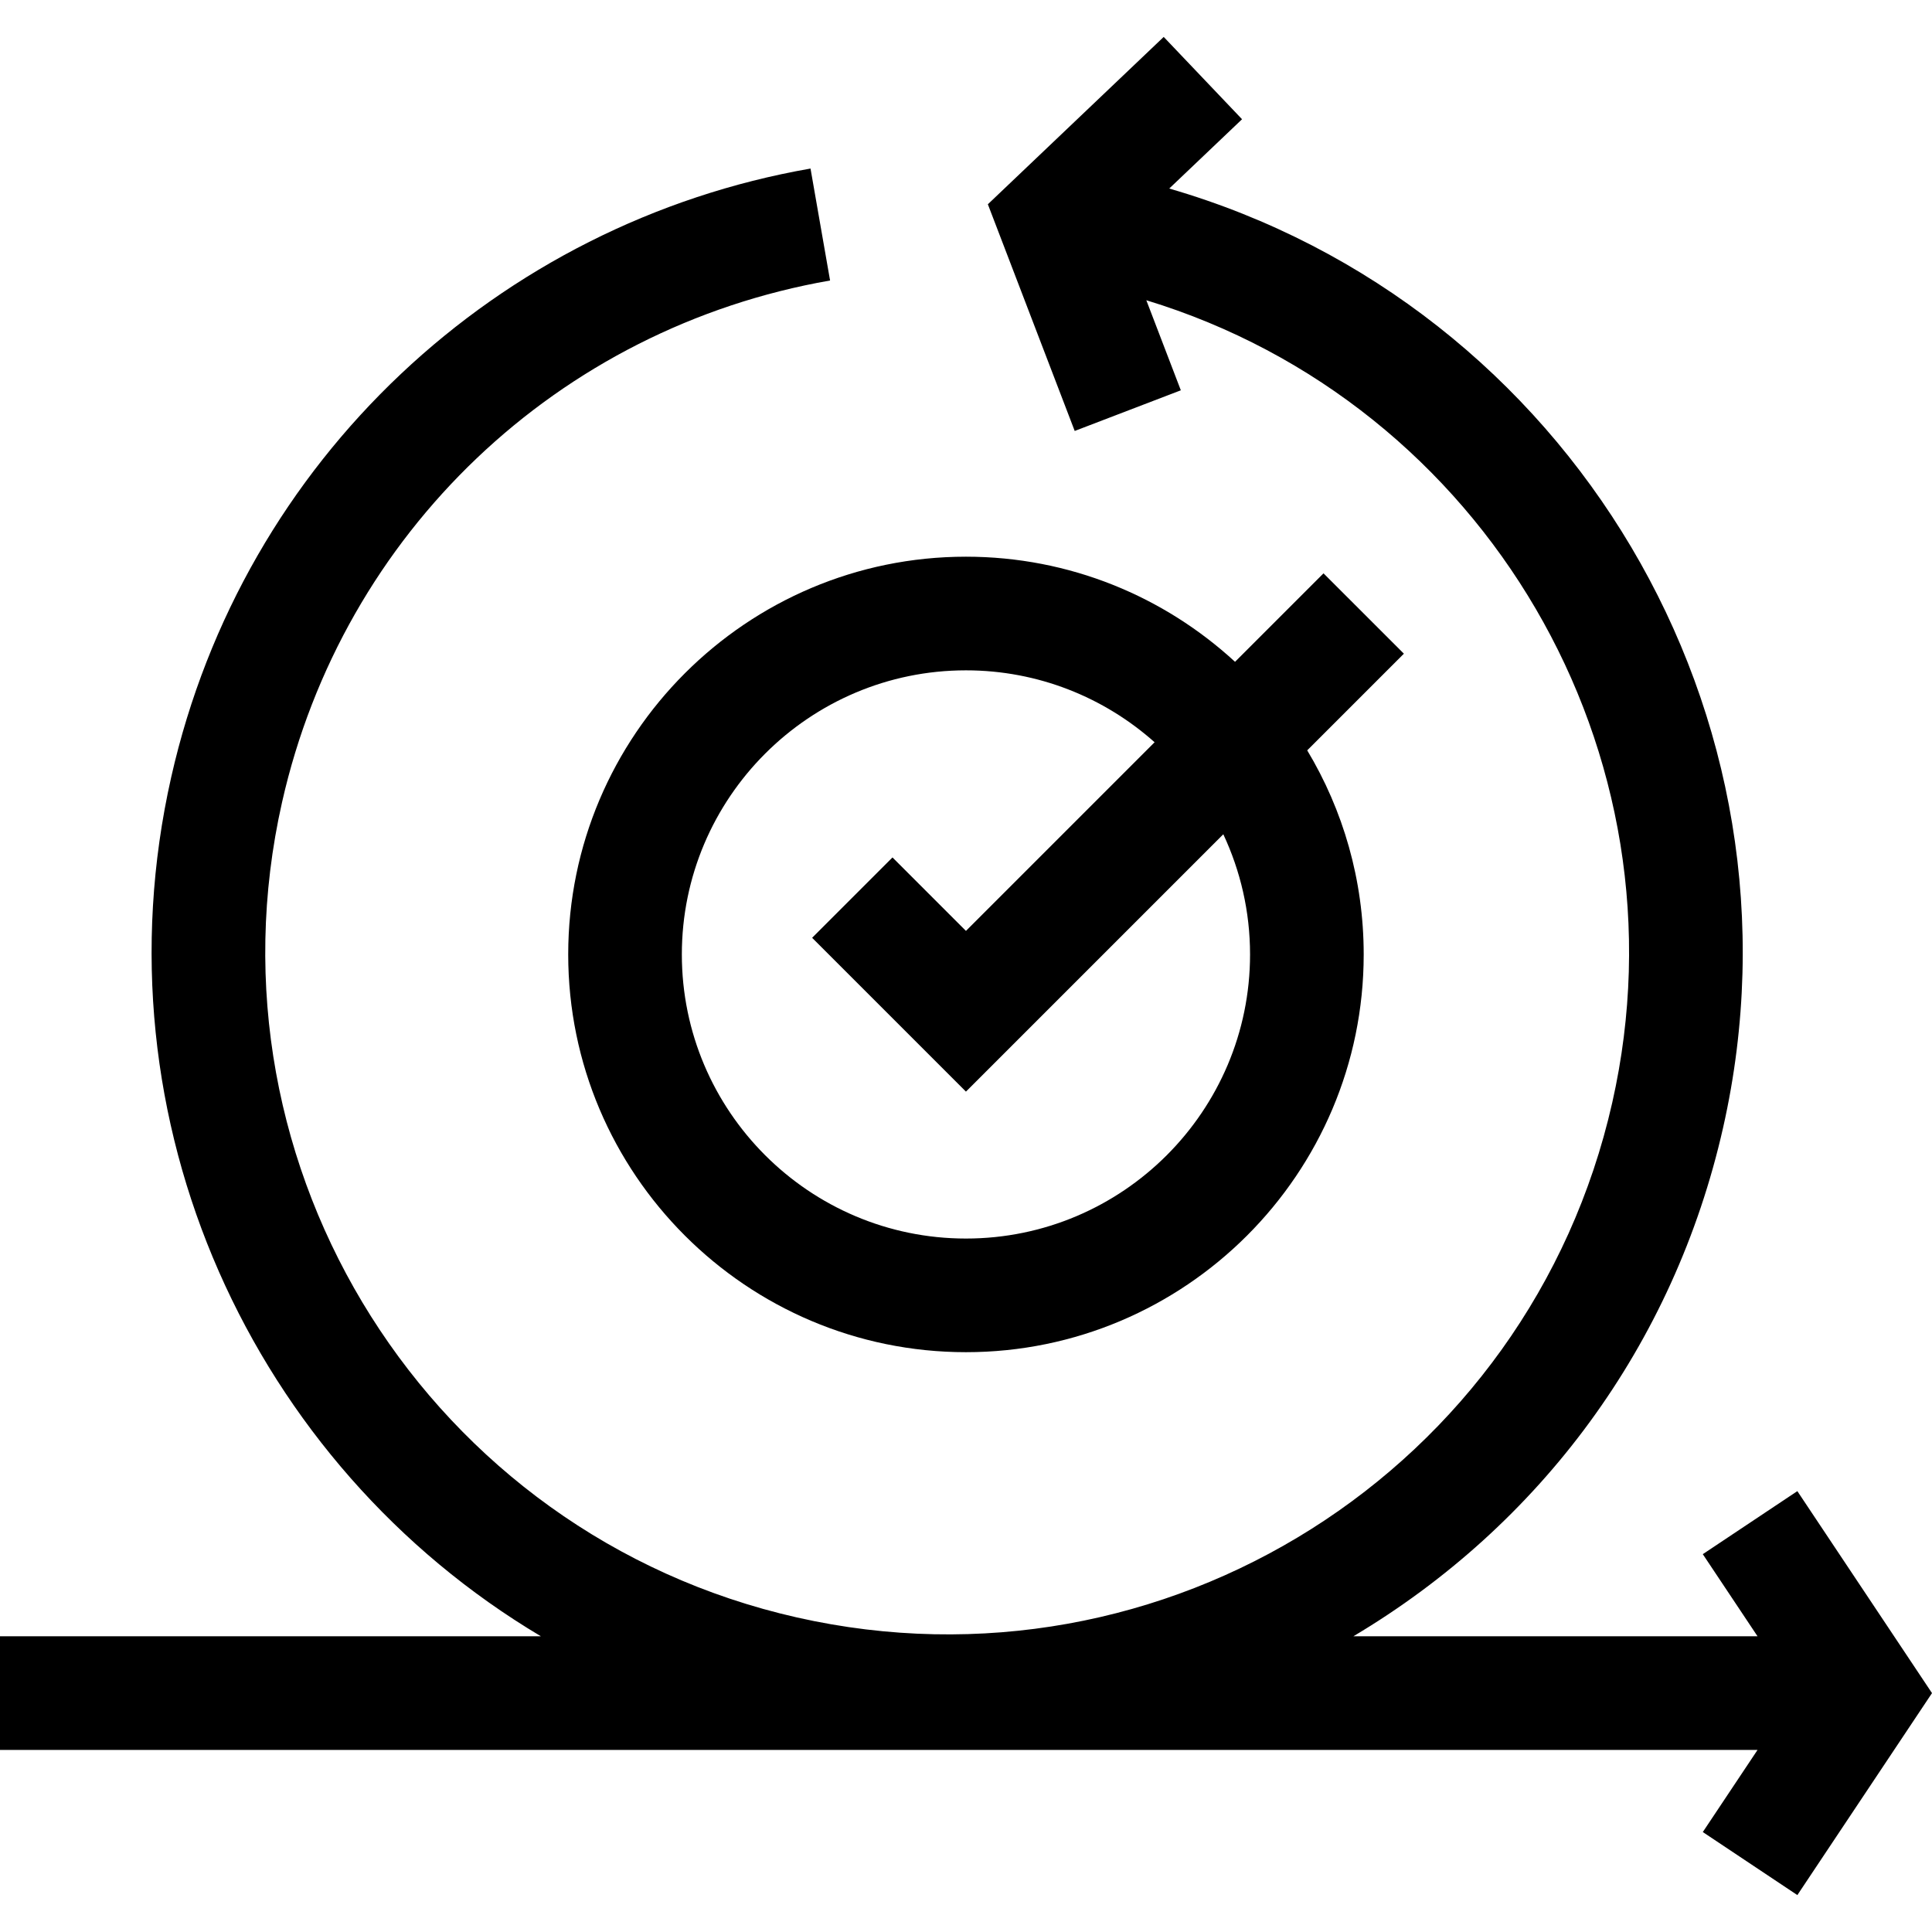
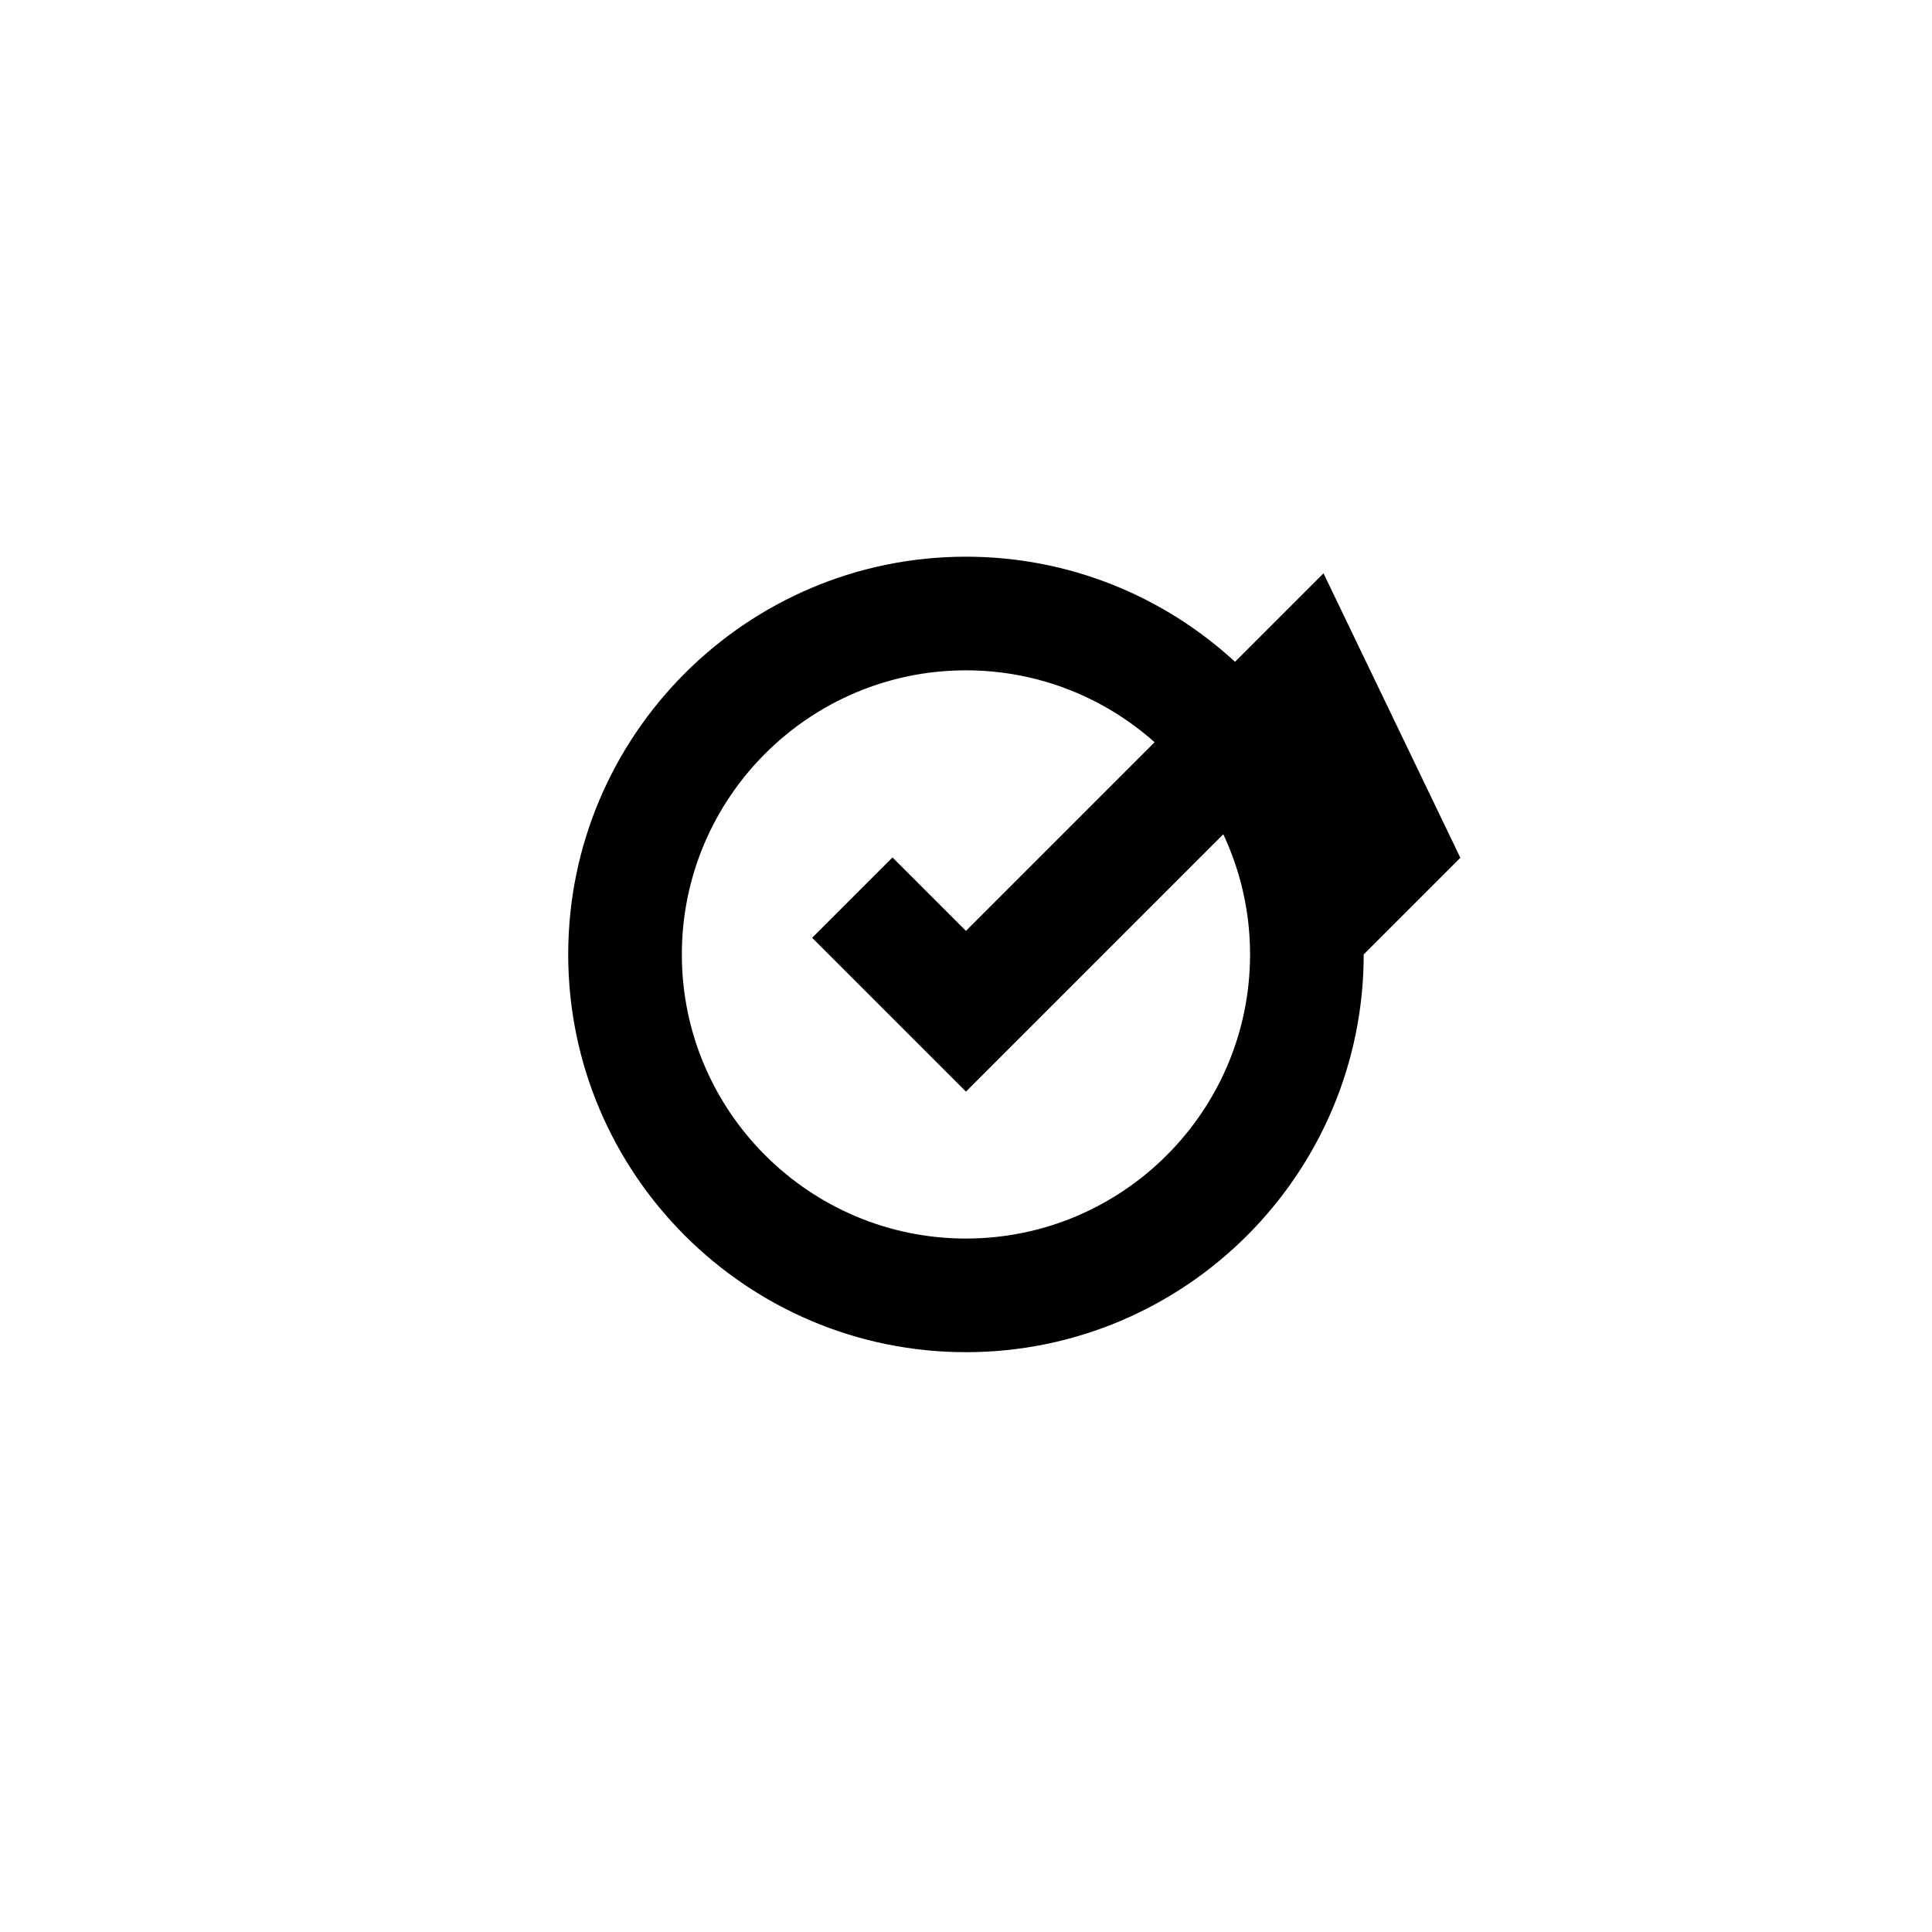
<svg xmlns="http://www.w3.org/2000/svg" id="Capa_1" enable-background="new 0 0 510.027 510.027" height="512" viewBox="0 0 510.027 510.027" width="512">
  <g id="XMLID_595_">
-     <path id="XMLID_689_" d="m349.394 151.355-23.357 23.357c-18.709-17.219-43.664-27.751-71.036-27.751-57.897 0-105 47.103-105 105 0 57.898 47.103 105 105 105s105-47.103 105-105c0-19.683-5.449-38.116-14.91-53.877l25.517-25.517zm-19.394 100.607c0 41.356-33.645 75-75 75s-75-33.645-75-75 33.645-75 75-75c19.1 0 36.546 7.188 49.801 18.985l-49.801 49.802-19.393-19.394-21.213 21.213 40.606 40.607 67.938-67.938c4.521 9.642 7.062 20.39 7.062 31.725z" />
-     <path id="XMLID_690_" d="m474.48 393.642-24.961 16.641 14.453 21.68h-106.7c49.273-29.313 84.63-76.812 97.611-134.288 24.566-108.769-40.5-217.24-146.216-247.904l19.222-18.294-20.682-21.73-46.421 44.179 22.927 59.842 28.014-10.732-9.108-23.774c89.241 27.187 143.878 119.375 123 211.806-21.915 97.034-118.185 157.848-215.233 135.922-96.813-21.87-157.787-118.424-135.92-215.237 16.06-71.105 72.845-125.158 144.665-137.706l-5.163-29.553c-82.329 14.384-149.803 76.695-168.766 160.65-20.528 90.888 21.533 181.565 97.594 226.818h-142.796v30h463.973l-14.453 21.68 24.961 16.641 35.547-53.32z" />
+     <path id="XMLID_689_" d="m349.394 151.355-23.357 23.357c-18.709-17.219-43.664-27.751-71.036-27.751-57.897 0-105 47.103-105 105 0 57.898 47.103 105 105 105s105-47.103 105-105l25.517-25.517zm-19.394 100.607c0 41.356-33.645 75-75 75s-75-33.645-75-75 33.645-75 75-75c19.1 0 36.546 7.188 49.801 18.985l-49.801 49.802-19.393-19.394-21.213 21.213 40.606 40.607 67.938-67.938c4.521 9.642 7.062 20.39 7.062 31.725z" />
  </g>
</svg>